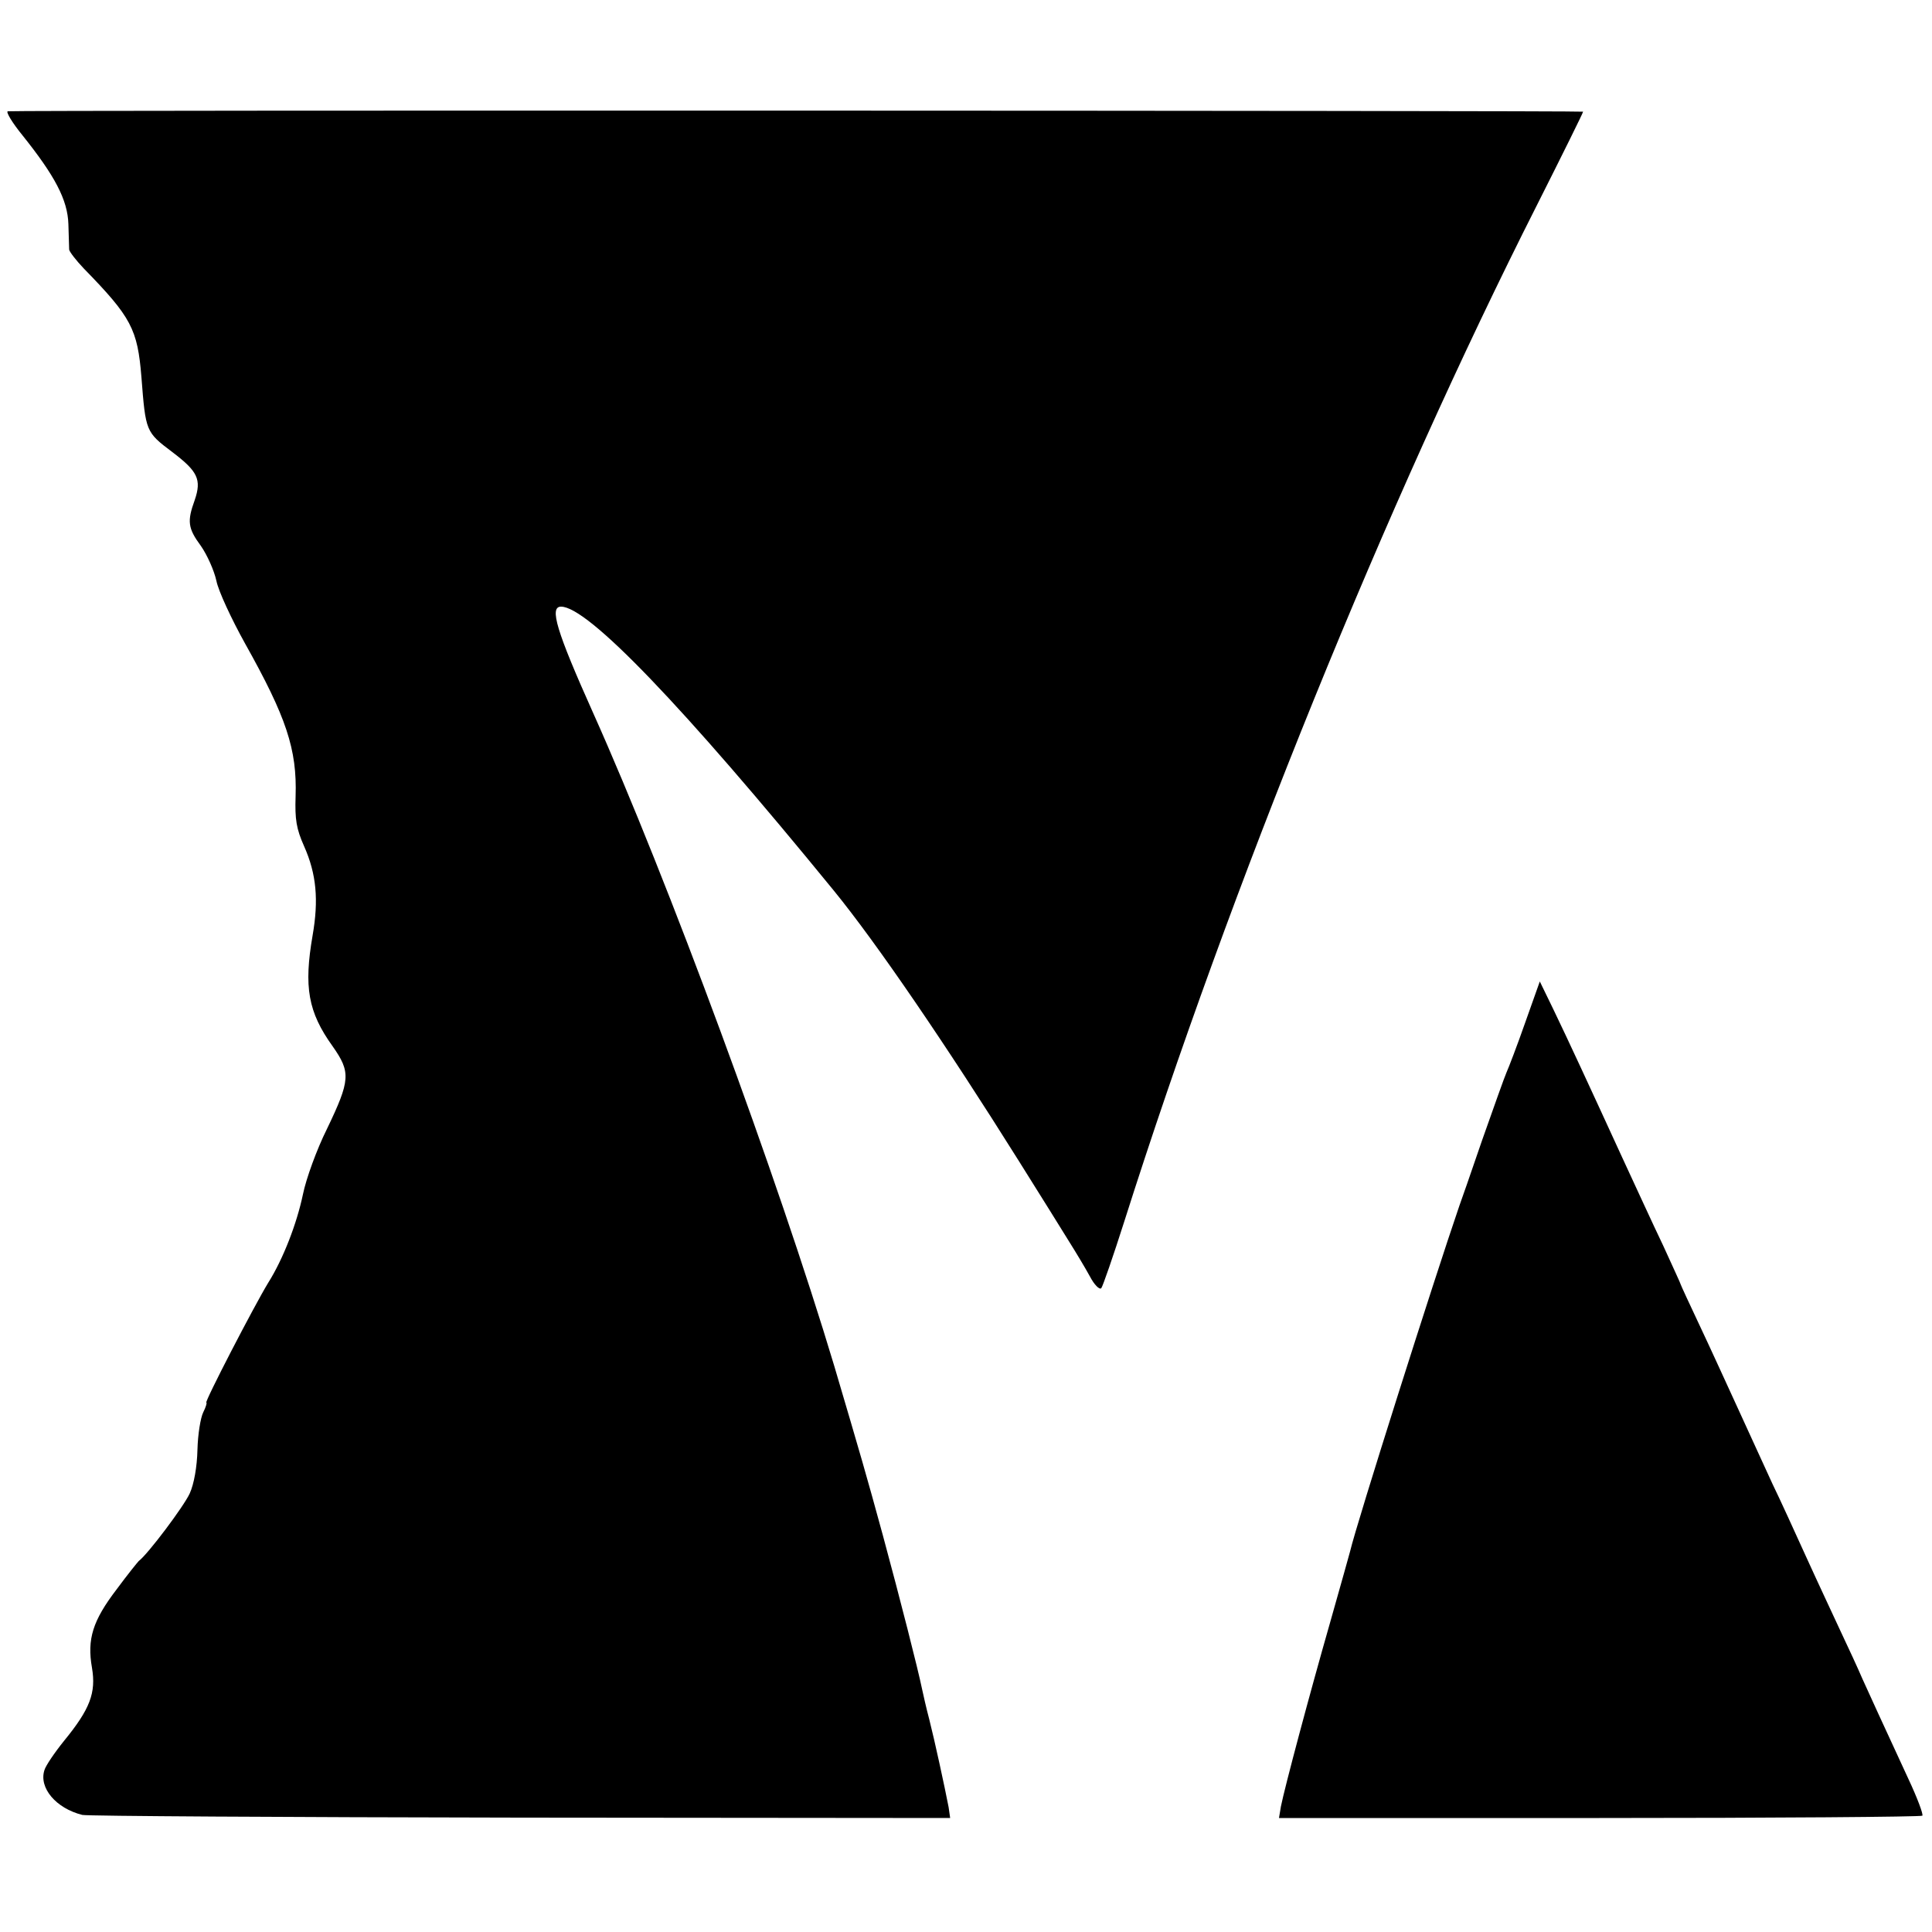
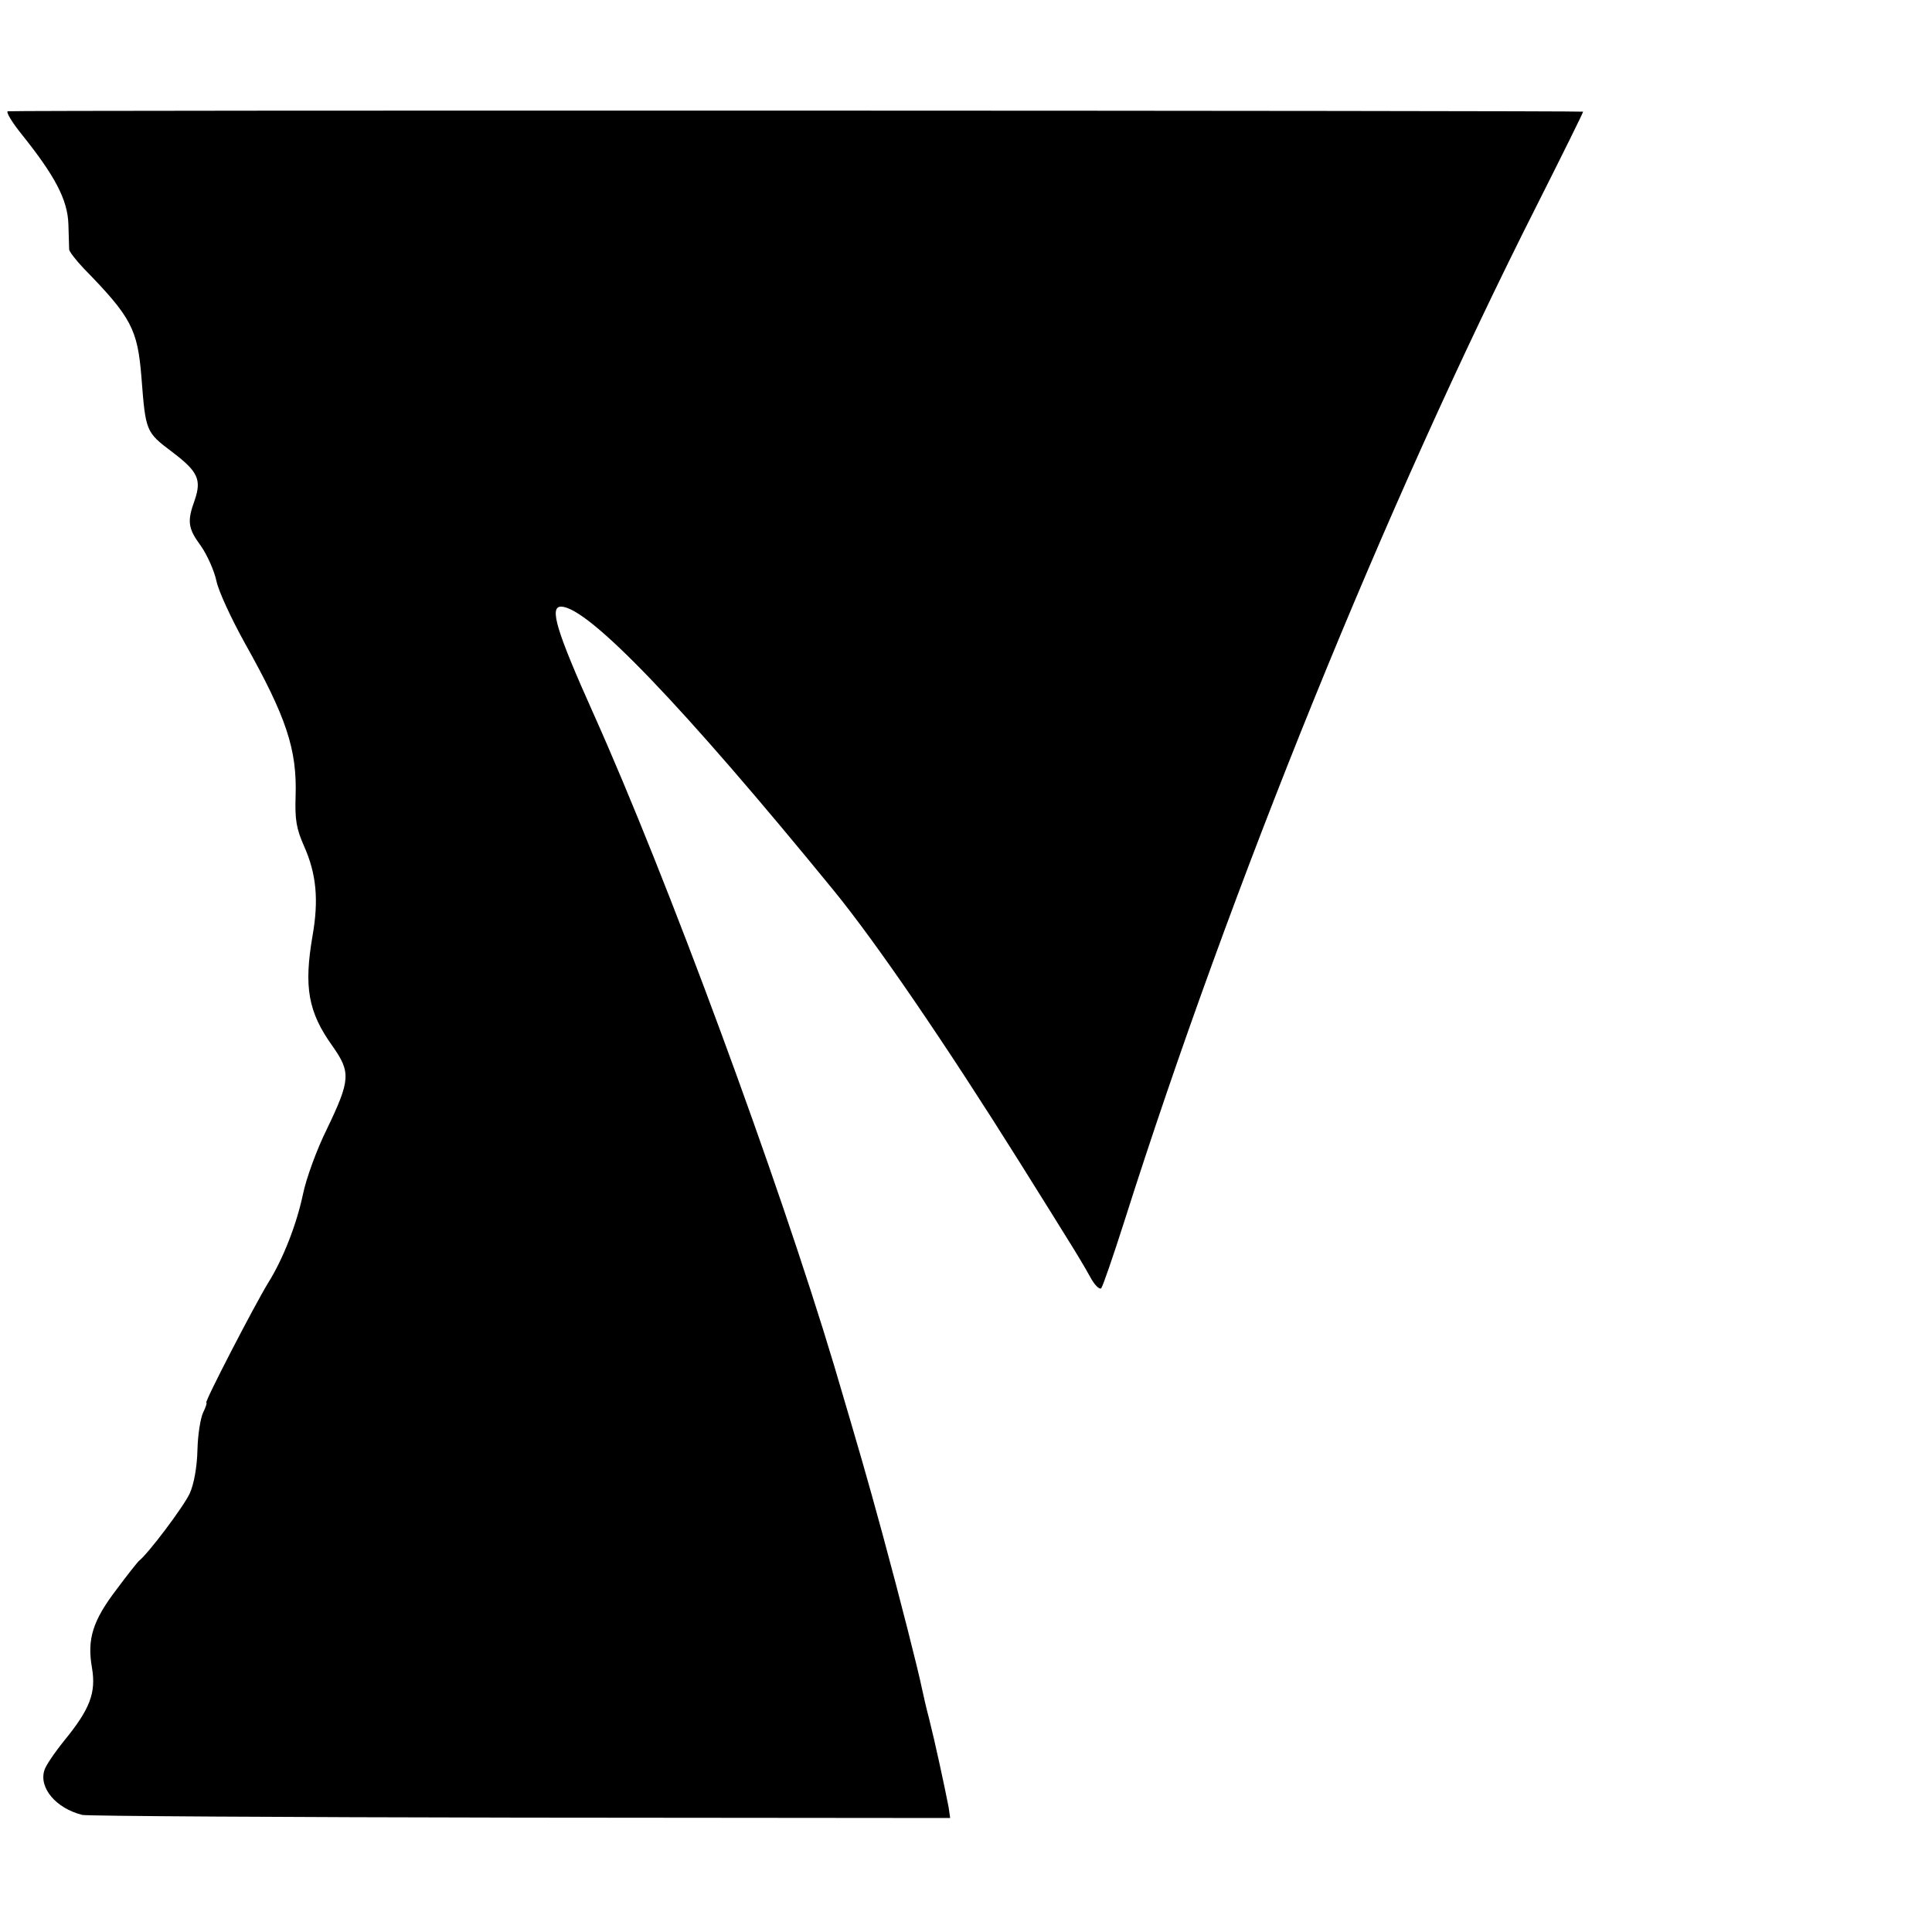
<svg xmlns="http://www.w3.org/2000/svg" version="1.0" width="500pt" height="500pt" viewBox="0 0 500 500" preserveAspectRatio="xMidYMid meet">
  <g transform="translate(0,500) scale(0.1,-0.1)" fill="#000000" stroke="none">
    <path d="M20 4712 c-5 -2 12 -30 38 -62 84 -105 117 -167 119 -230 1 -30 2 -60 2 -66 1 -6 18 -28 38 -49 123 -126 139 -157 149 -281 11 -141 11 -142 80 -194 66 -50 76 -71 58 -124 -20 -55 -18 -73 16 -119 16 -23 34 -63 40 -90 5 -26 39 -99 74 -162 107 -191 135 -274 131 -396 -2 -60 2 -84 22 -129 32 -72 38 -139 22 -231 -23 -133 -12 -198 52 -287 47 -67 46 -87 -15 -214 -26 -52 -54 -129 -62 -169 -16 -76 -51 -167 -90 -229 -36 -59 -166 -310 -160 -310 2 0 -1 -11 -8 -25 -7 -14 -14 -57 -15 -97 -1 -44 -9 -89 -20 -113 -15 -33 -108 -157 -132 -175 -3 -3 -29 -35 -57 -73 -62 -81 -77 -129 -64 -203 11 -65 -5 -107 -72 -189 -25 -31 -48 -65 -51 -76 -15 -46 30 -99 98 -116 12 -3 522 -6 1134 -7 l1112 -1 -4 28 c-10 52 -36 172 -50 227 -8 30 -16 66 -19 80 -10 49 -56 230 -101 396 -44 161 -56 202 -126 439 -146 487 -432 1262 -624 1690 -95 212 -114 275 -83 275 69 0 314 -255 706 -735 111 -136 291 -400 479 -700 55 -88 114 -182 131 -210 17 -27 41 -67 53 -89 11 -21 24 -34 29 -30 4 5 31 83 60 174 275 866 677 1857 1067 2628 67 133 121 242 120 243 -5 3 -4068 4 -4077 1z" />
-     <path d="M3947 2353 c-21 -60 -43 -117 -48 -128 -5 -11 -33 -90 -63 -175 -29 -85 -56 -162 -59 -170 -65 -189 -266 -822 -283 -895 -1 -5 -25 -89 -52 -185 -53 -185 -117 -425 -127 -475 l-5 -30 829 0 c456 0 832 3 836 6 3 3 -13 46 -36 95 -73 158 -96 208 -119 259 -12 28 -37 82 -55 120 -18 39 -58 124 -88 190 -30 66 -70 154 -90 195 -19 41 -58 127 -87 190 -29 63 -74 162 -101 219 -27 57 -49 105 -49 106 0 2 -21 47 -46 102 -26 54 -73 157 -106 228 -89 194 -139 302 -178 383 l-35 72 -38 -107z" />
  </g>
</svg>